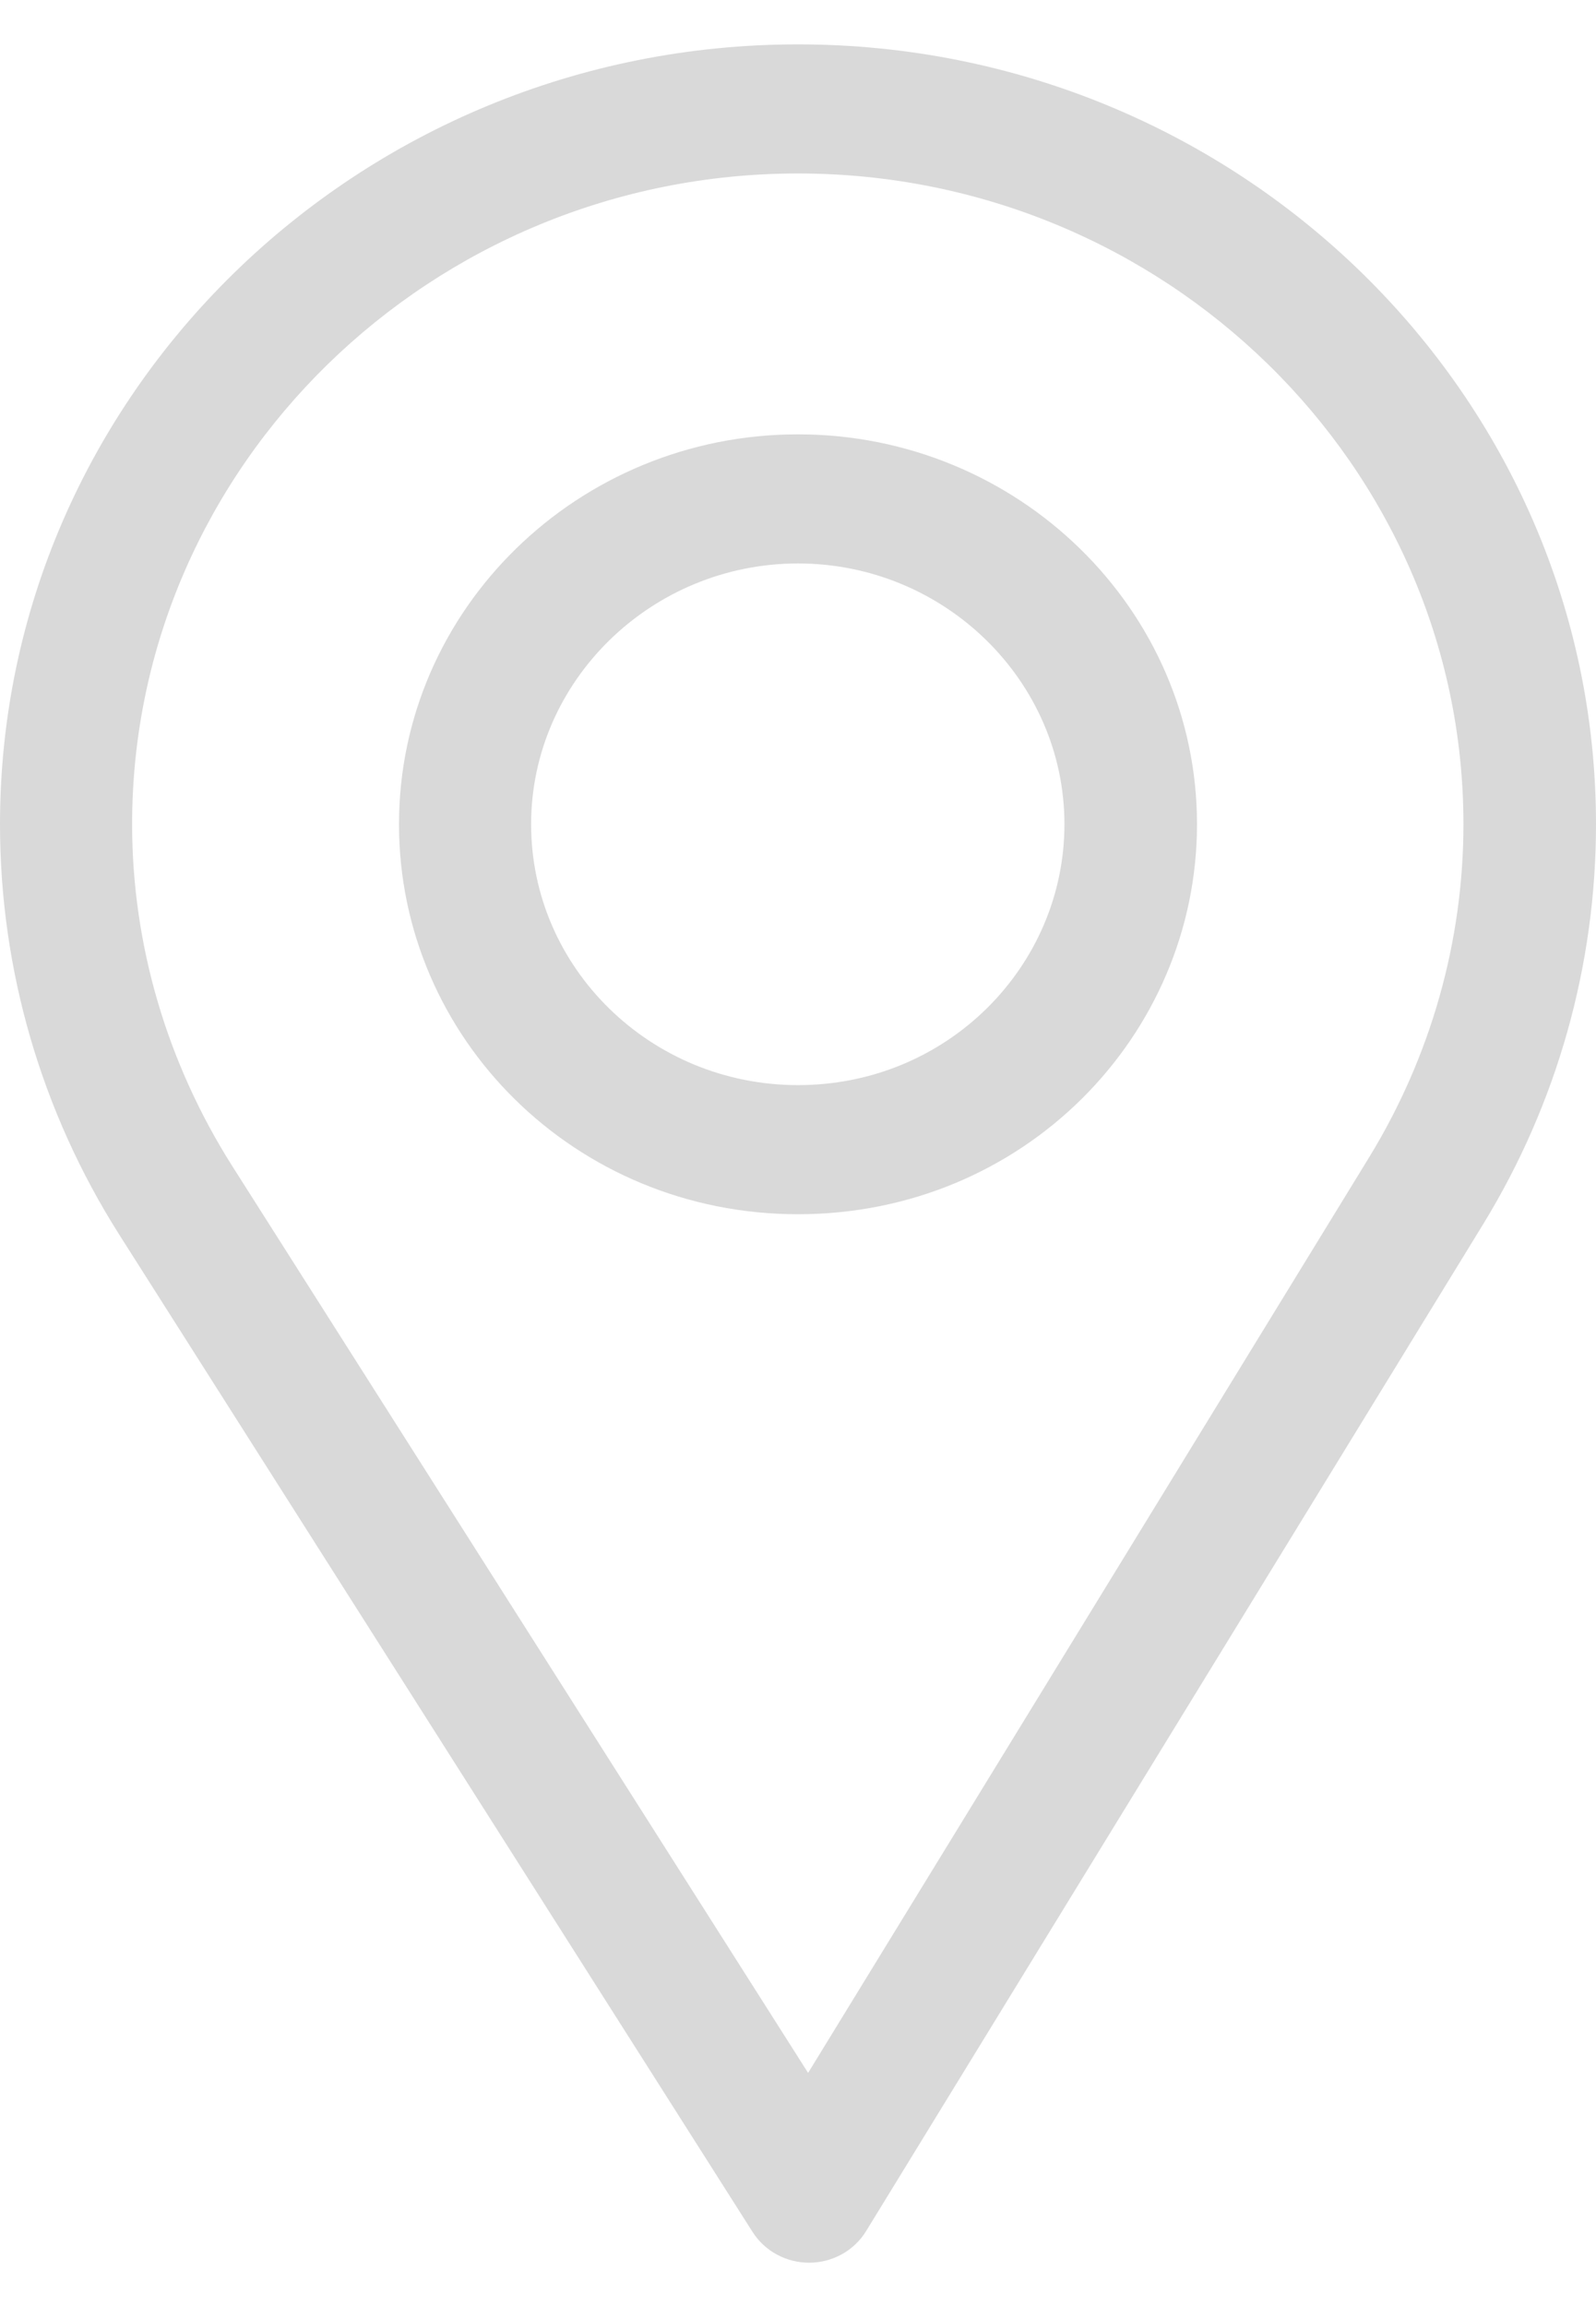
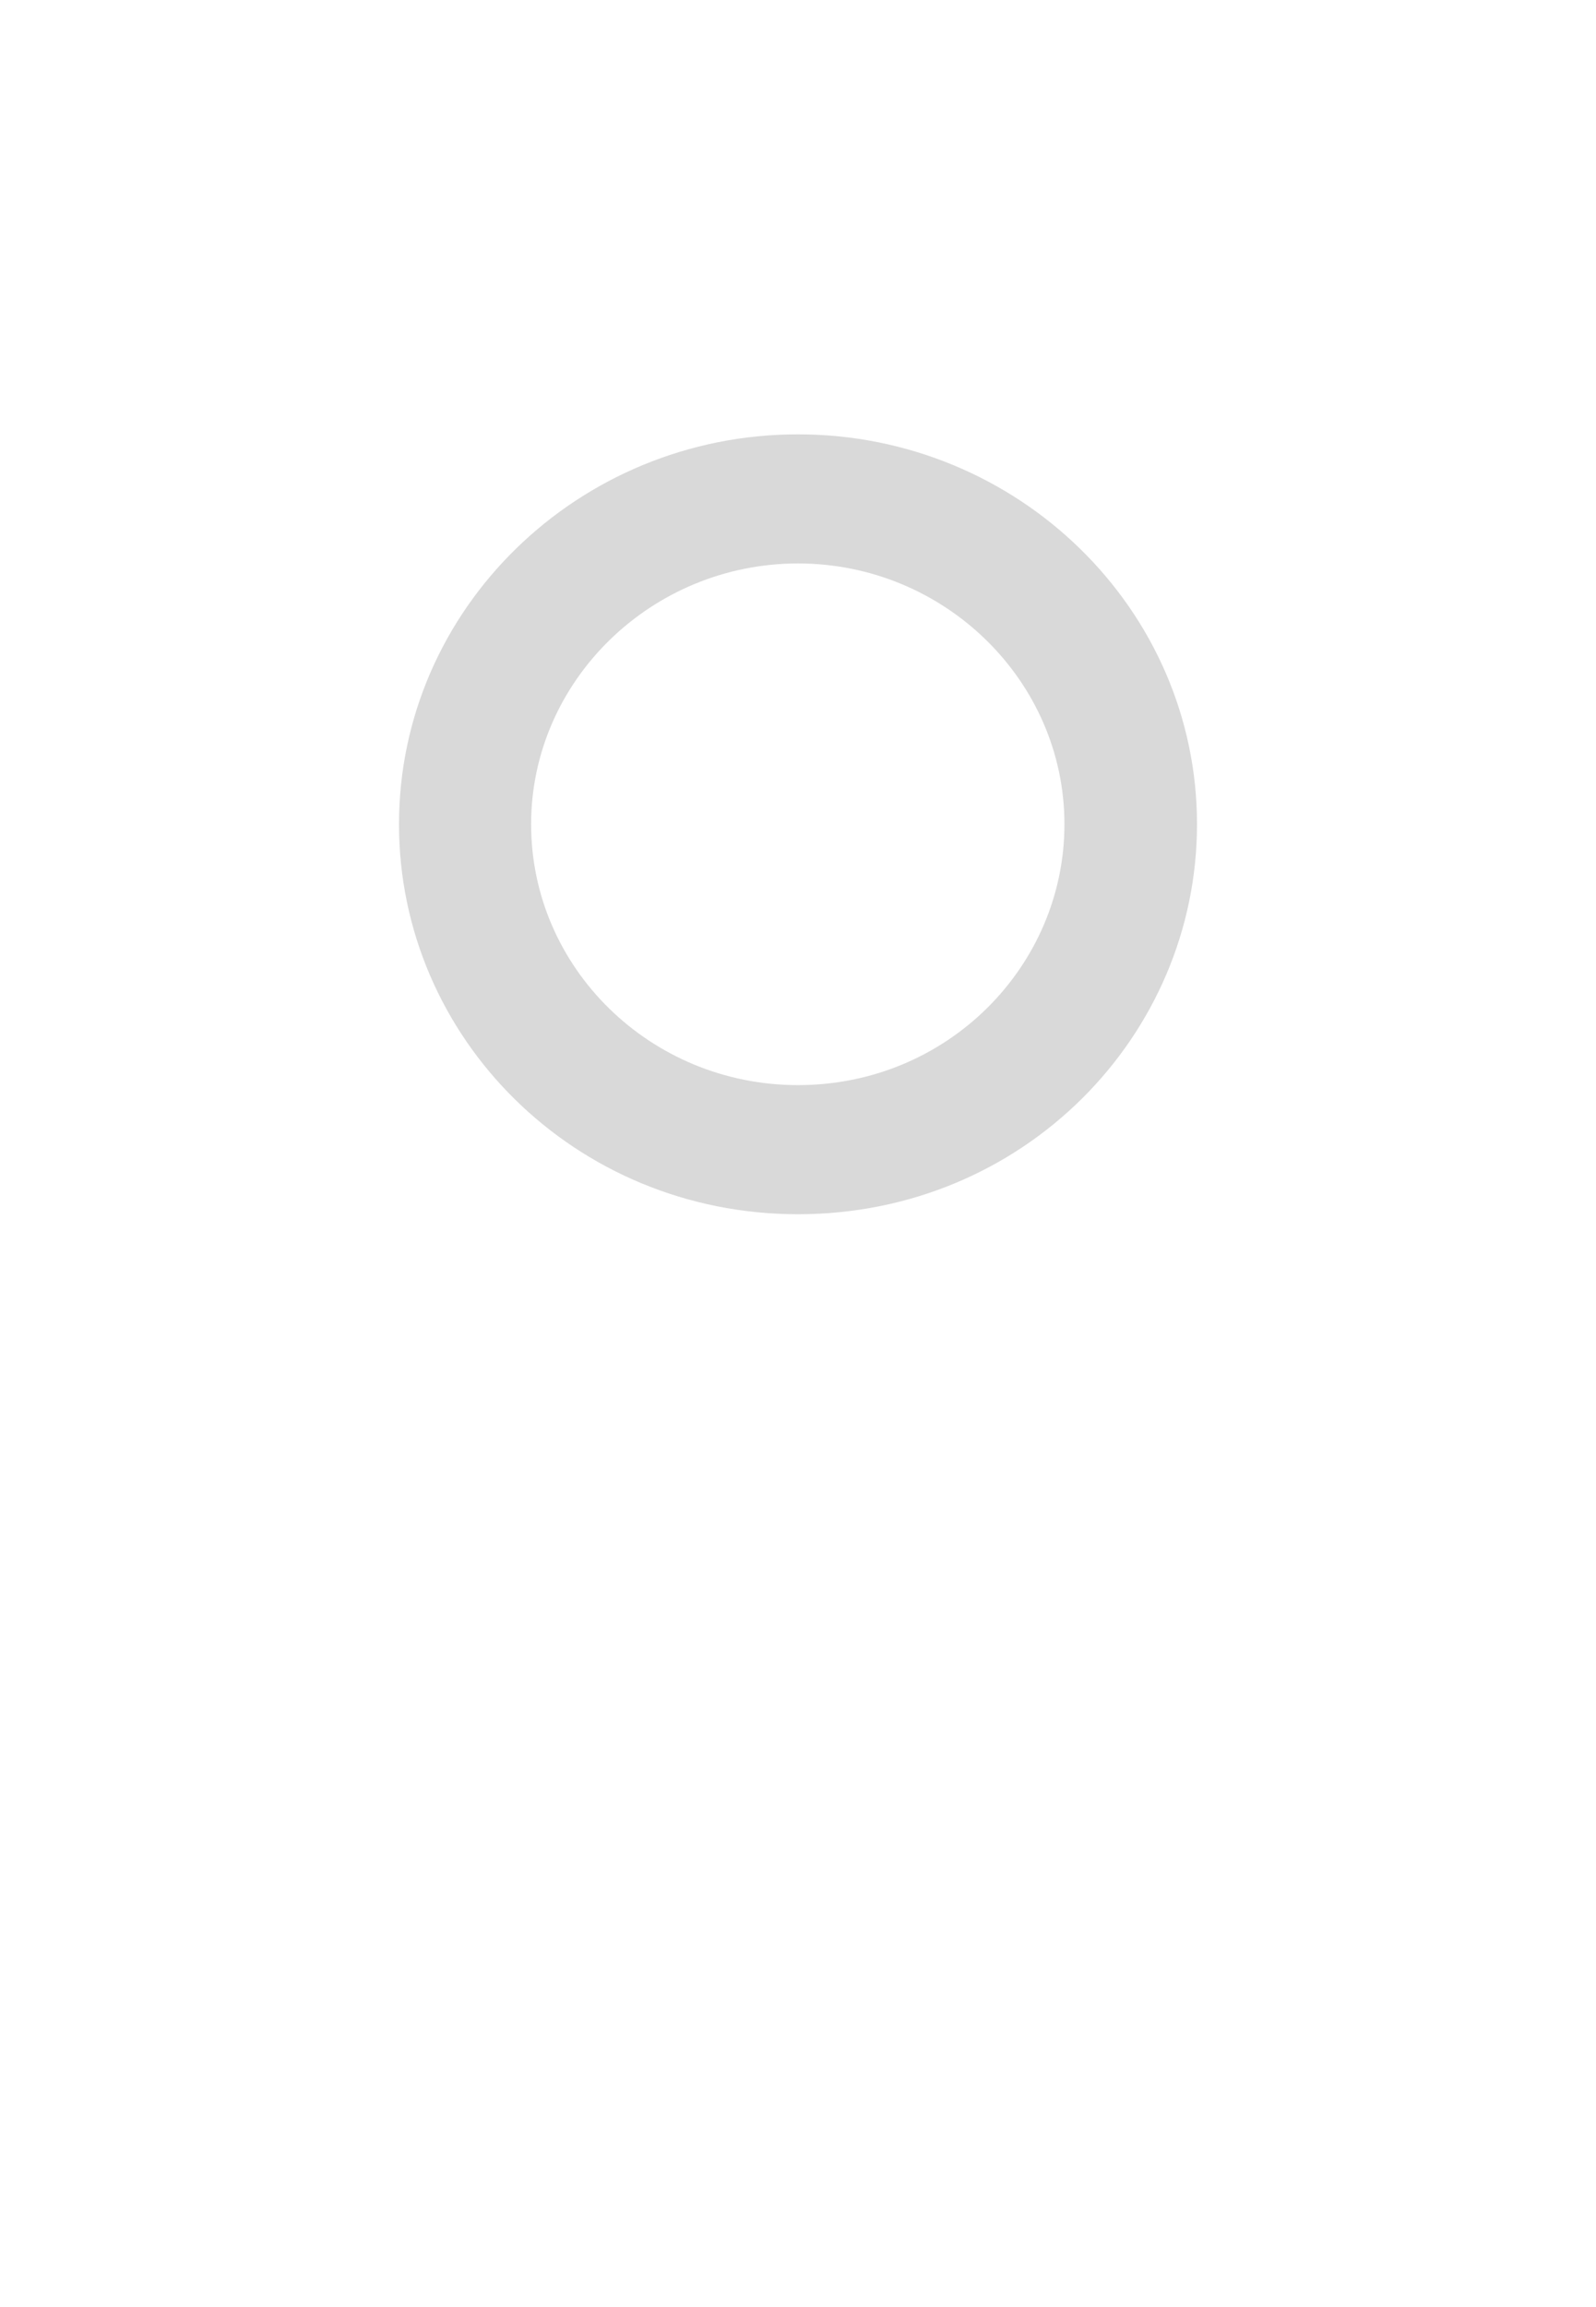
<svg xmlns="http://www.w3.org/2000/svg" width="18" height="26" viewBox="0 0 18 26" fill="none">
-   <path d="M9 0.5C4.037 0.5 0 4.443 0 9.289C0 10.927 0.464 12.524 1.343 13.911L8.488 25.154C8.625 25.369 8.866 25.5 9.125 25.5C9.127 25.5 9.129 25.5 9.131 25.5C9.392 25.498 9.634 25.363 9.768 25.144L16.73 13.792C17.561 12.435 18 10.878 18 9.289C18 4.443 13.963 0.5 9 0.5ZM15.443 13.04L9.114 23.361L2.618 13.139C1.887 11.985 1.49 10.654 1.49 9.289C1.49 5.25 4.864 1.955 9 1.955C13.136 1.955 16.505 5.25 16.505 9.289C16.505 10.613 16.134 11.911 15.443 13.04Z" fill="#D9D9D9" />
  <path d="M9 4.895C6.519 4.895 4.5 6.866 4.5 9.289C4.5 11.697 6.486 13.684 9 13.684C11.545 13.684 13.5 11.67 13.5 9.289C13.5 6.866 11.481 4.895 9 4.895ZM9 12.229C7.337 12.229 5.99 10.909 5.99 9.289C5.99 7.674 7.346 6.35 9 6.35C10.654 6.35 12.005 7.674 12.005 9.289C12.005 10.885 10.689 12.229 9 12.229Z" fill="#D9D9D9" />
</svg>